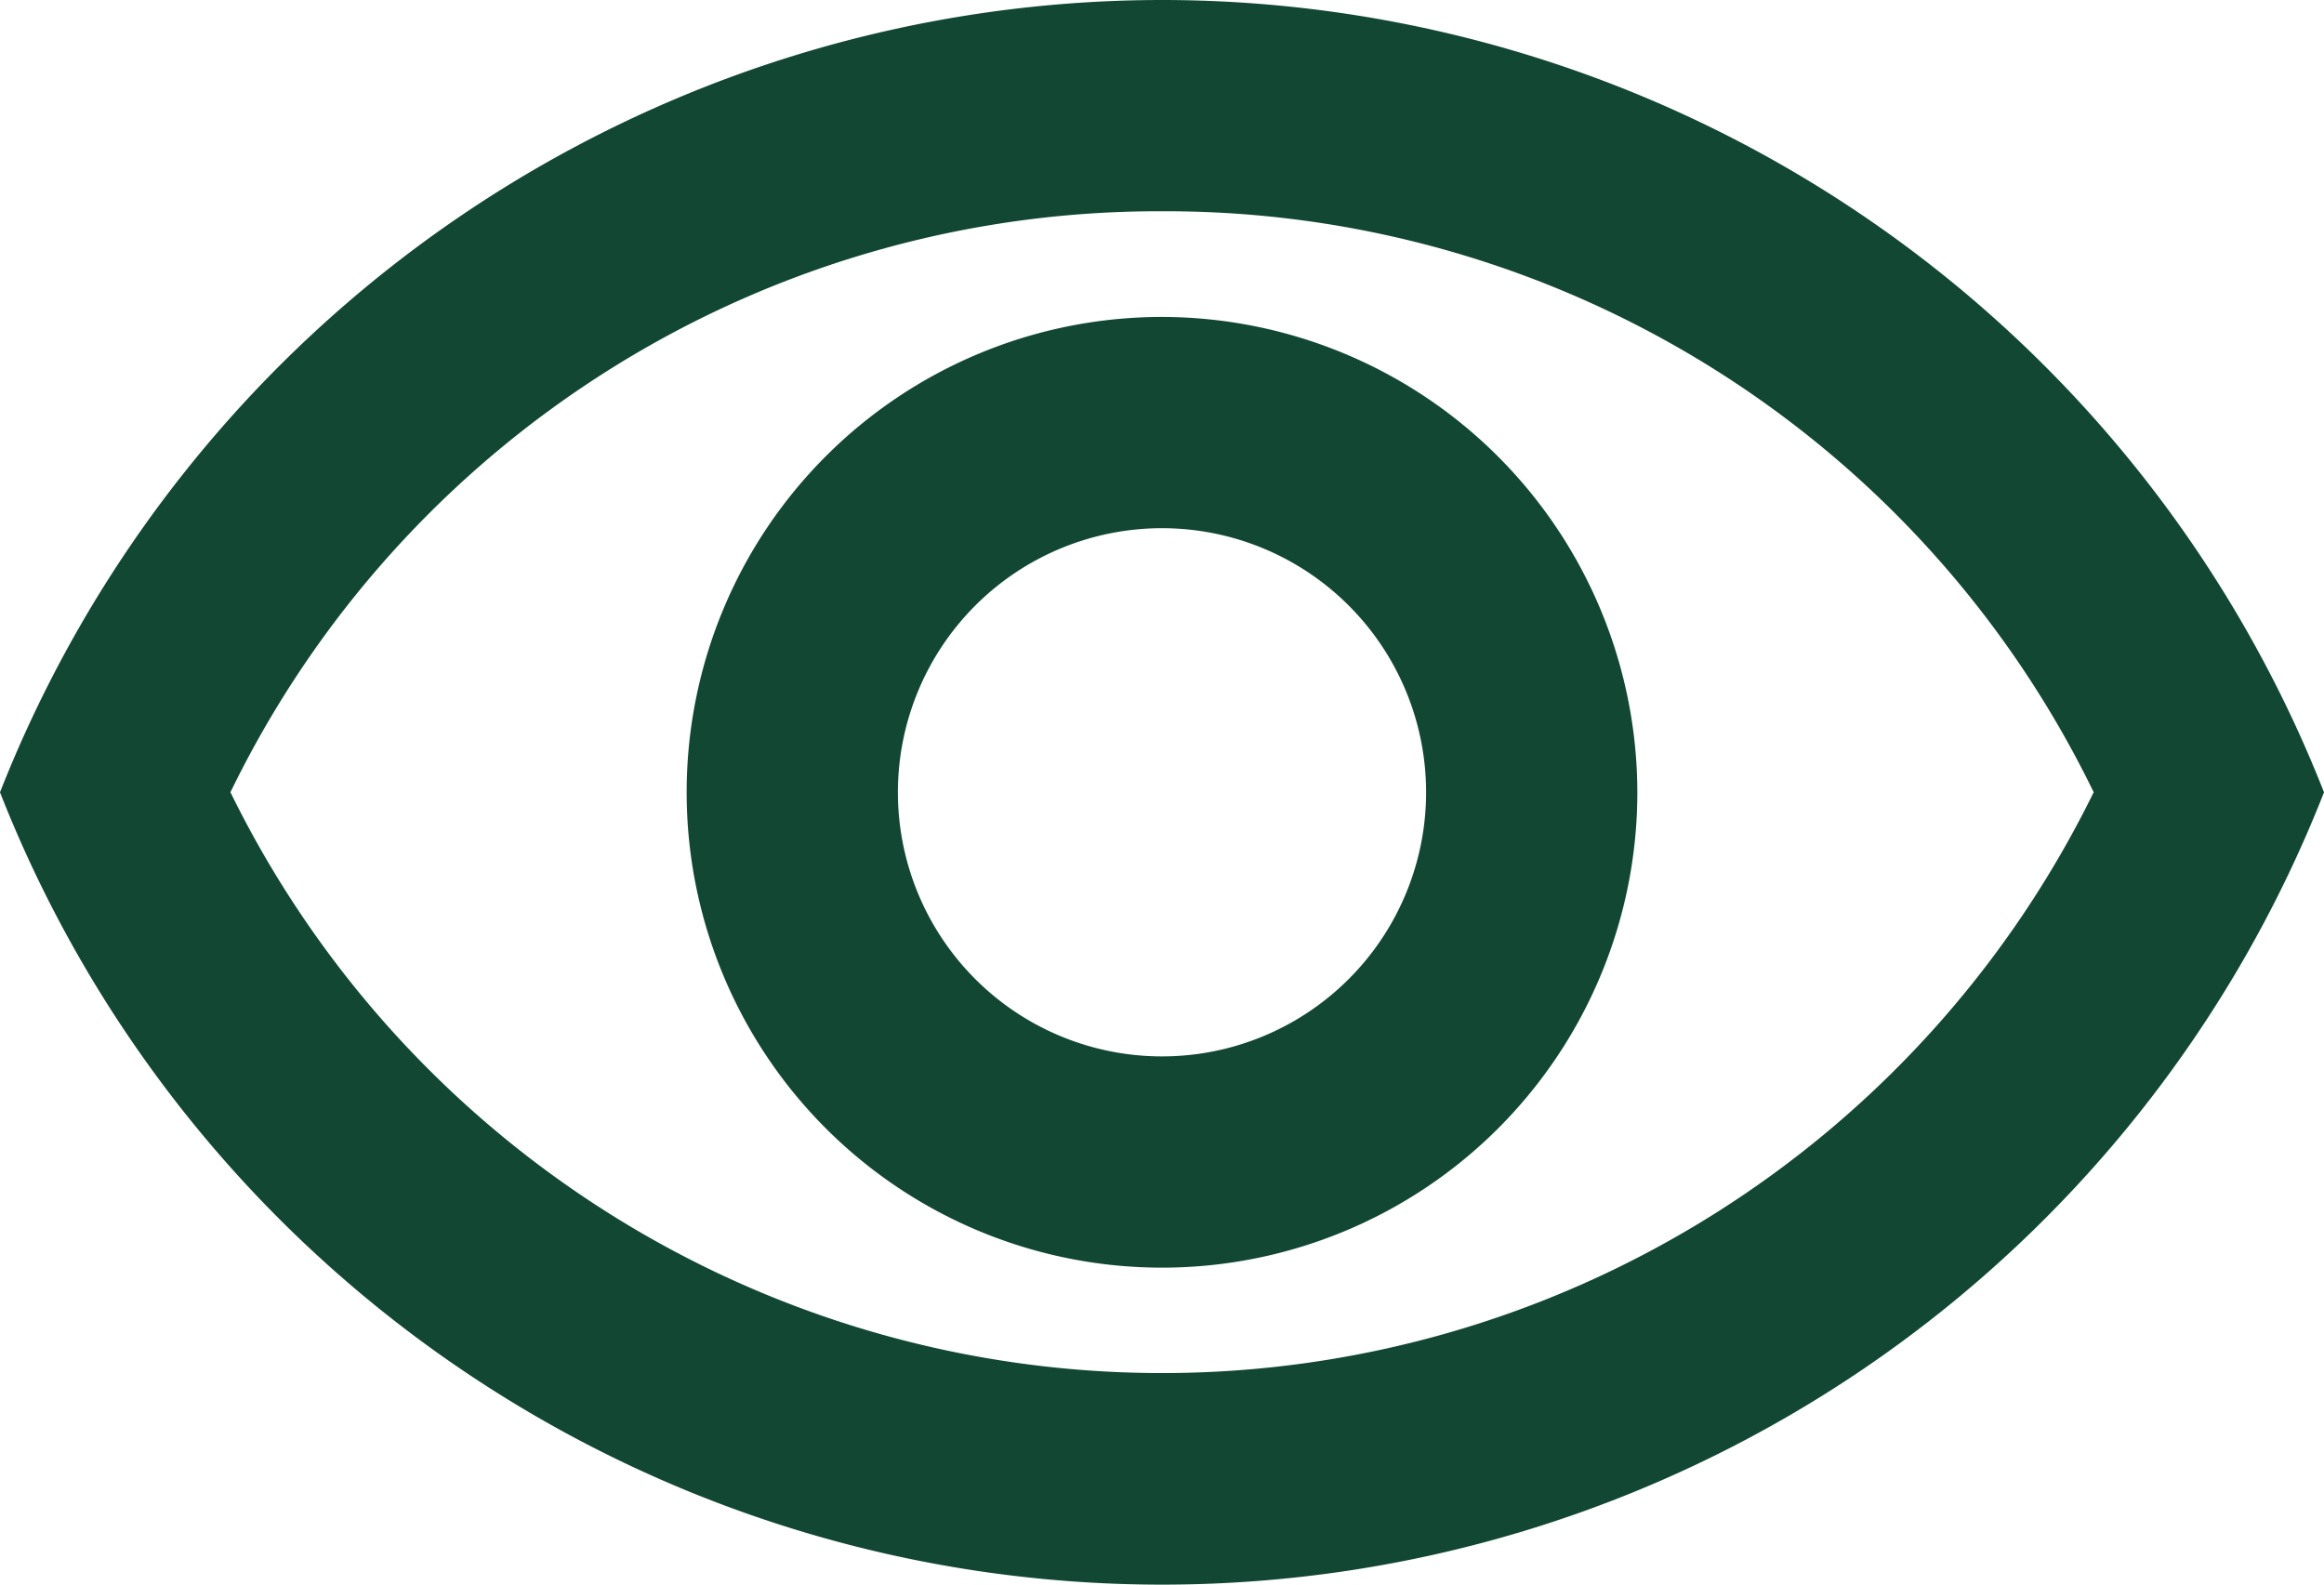
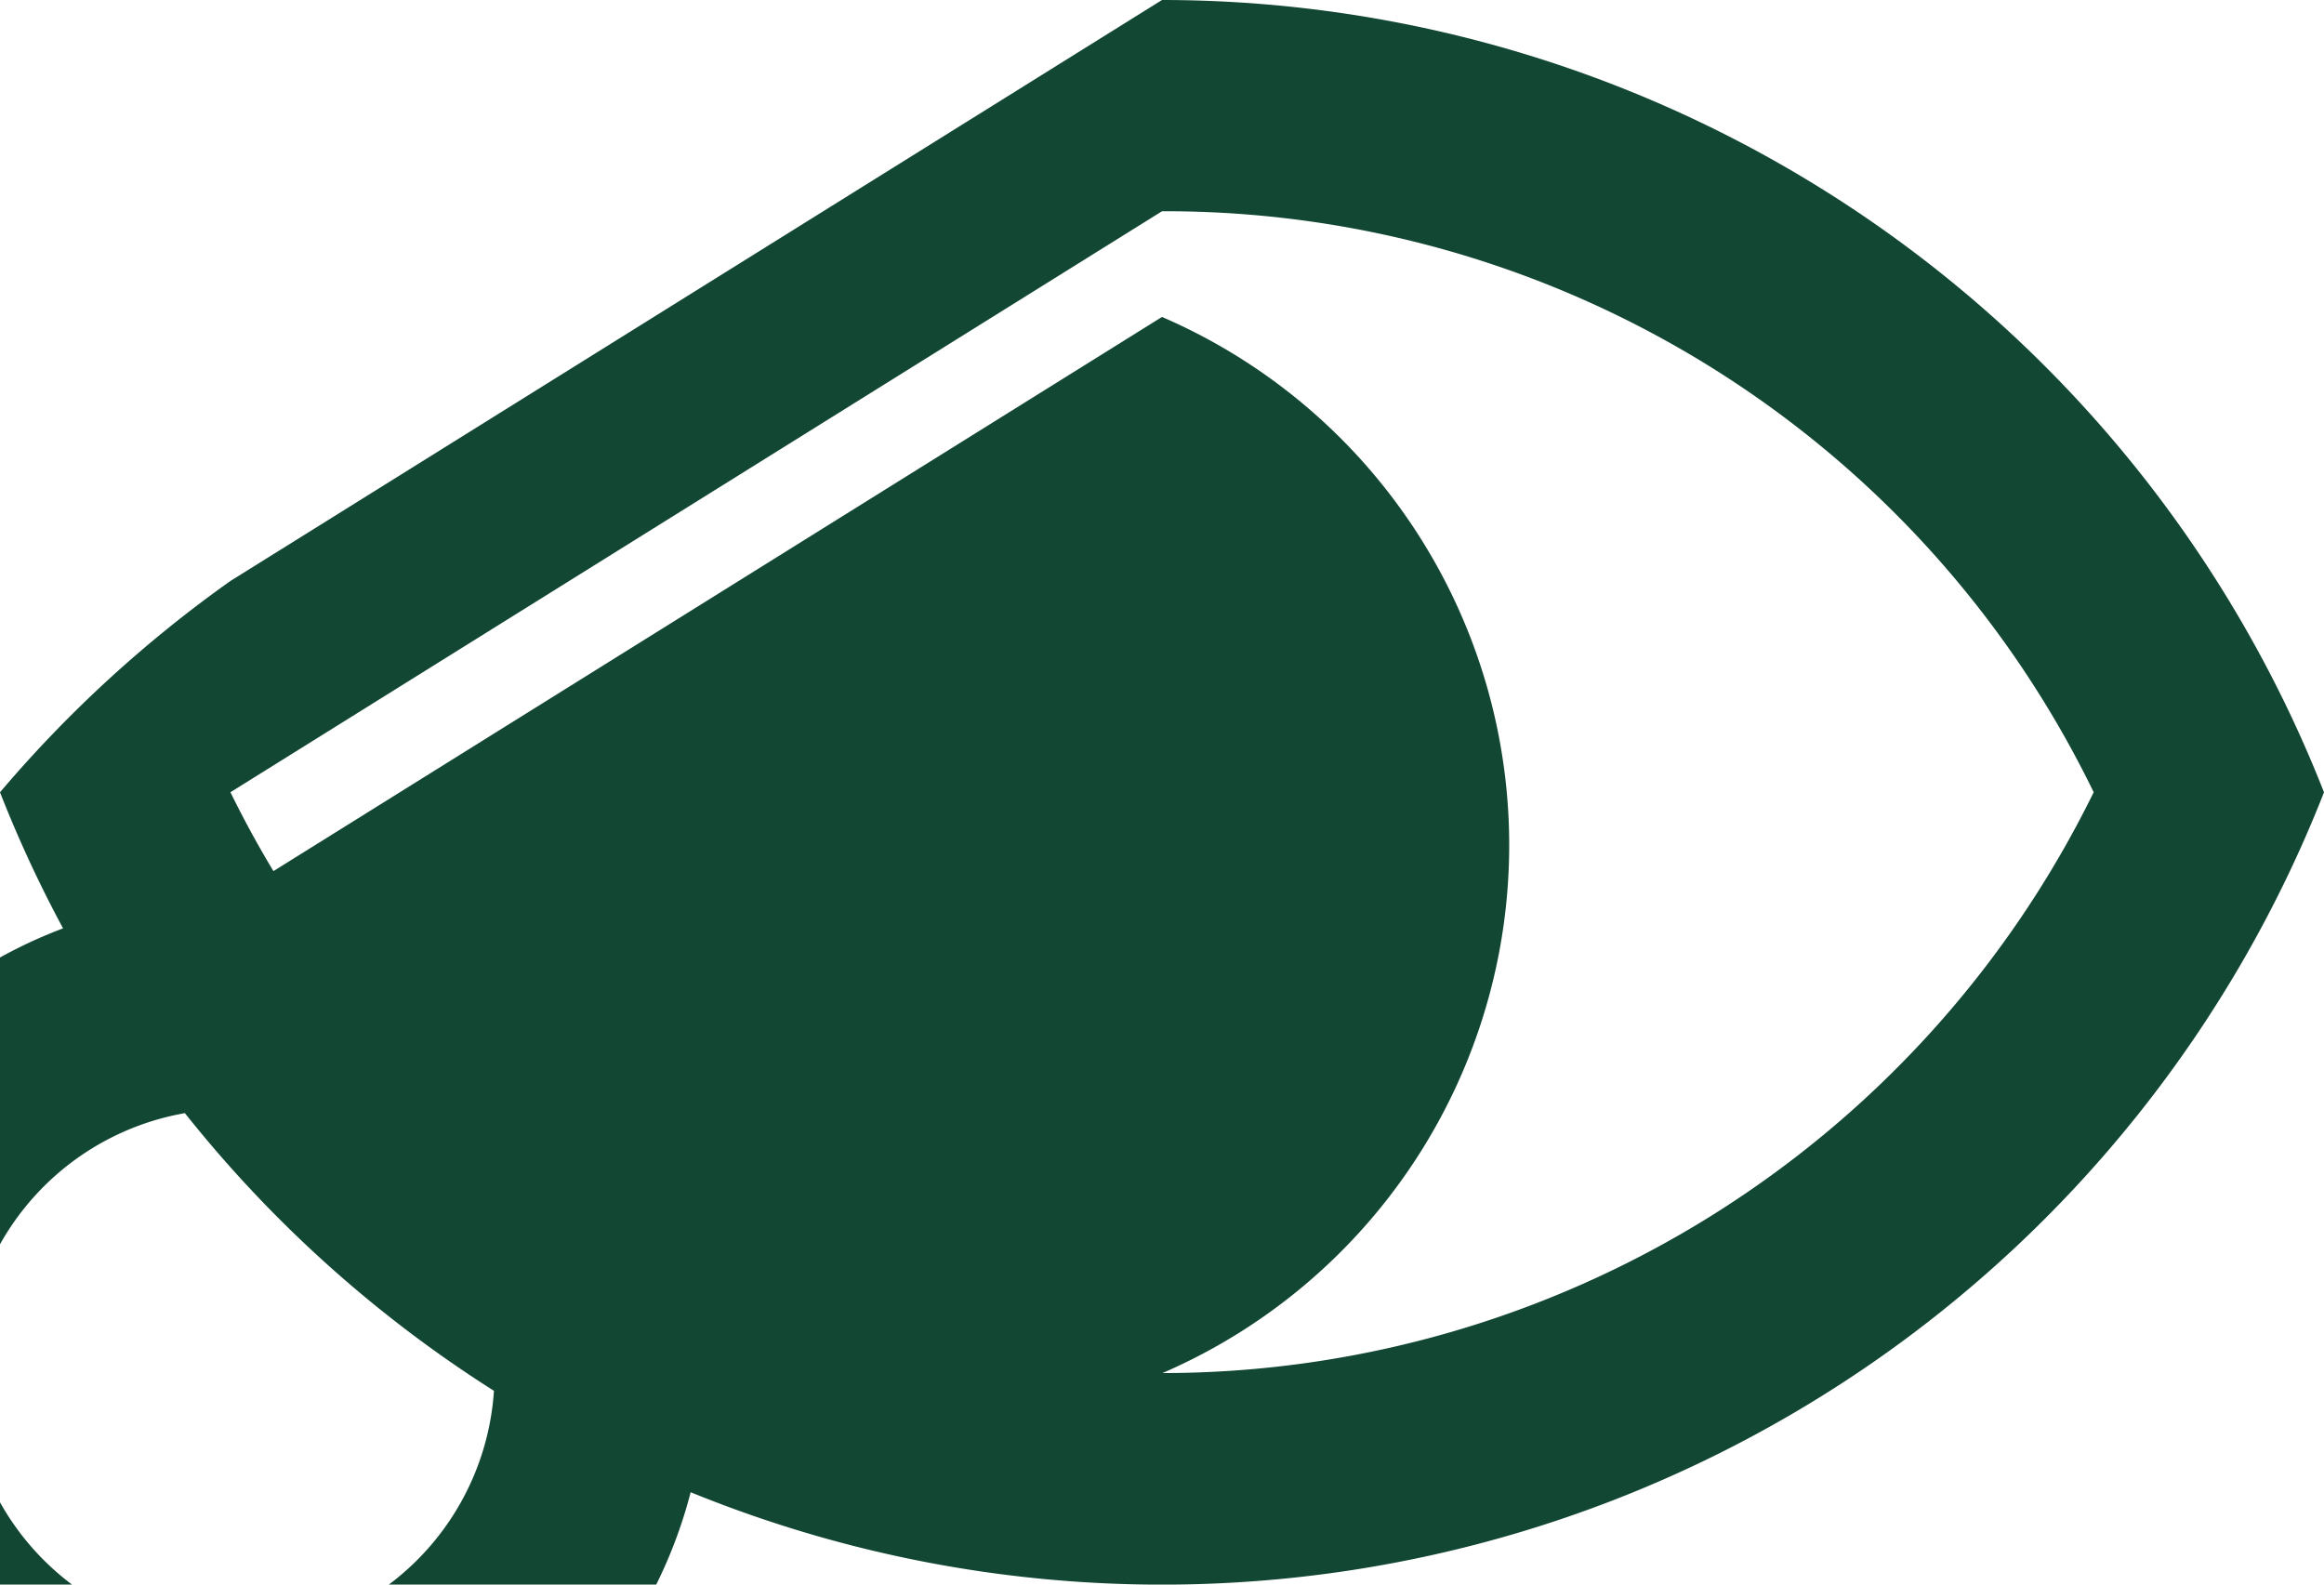
<svg xmlns="http://www.w3.org/2000/svg" width="37.294" height="25.428" viewBox="0 0 37.294 25.428">
  <defs>
    <style>.a{fill:#124734;}</style>
  </defs>
-   <path class="a" d="M37.754,3.757a16.558,16.558,0,0,1,14.951,9.323,16.65,16.65,0,0,1-29.9,0A16.563,16.563,0,0,1,37.754,3.757m0-3.39A20.048,20.048,0,0,0,19.107,13.081a20.031,20.031,0,0,0,37.294,0A20.046,20.046,0,0,0,37.754.367Zm0,8.476a4.238,4.238,0,1,1-4.238,4.238,4.239,4.239,0,0,1,4.238-4.238m0-3.39a7.628,7.628,0,1,0,7.628,7.628A7.64,7.64,0,0,0,37.754,5.453Z" transform="translate(-19.107 -0.367)" />
+   <path class="a" d="M37.754,3.757a16.558,16.558,0,0,1,14.951,9.323,16.65,16.65,0,0,1-29.9,0m0-3.39A20.048,20.048,0,0,0,19.107,13.081a20.031,20.031,0,0,0,37.294,0A20.046,20.046,0,0,0,37.754.367Zm0,8.476a4.238,4.238,0,1,1-4.238,4.238,4.239,4.239,0,0,1,4.238-4.238m0-3.39a7.628,7.628,0,1,0,7.628,7.628A7.64,7.64,0,0,0,37.754,5.453Z" transform="translate(-19.107 -0.367)" />
</svg>